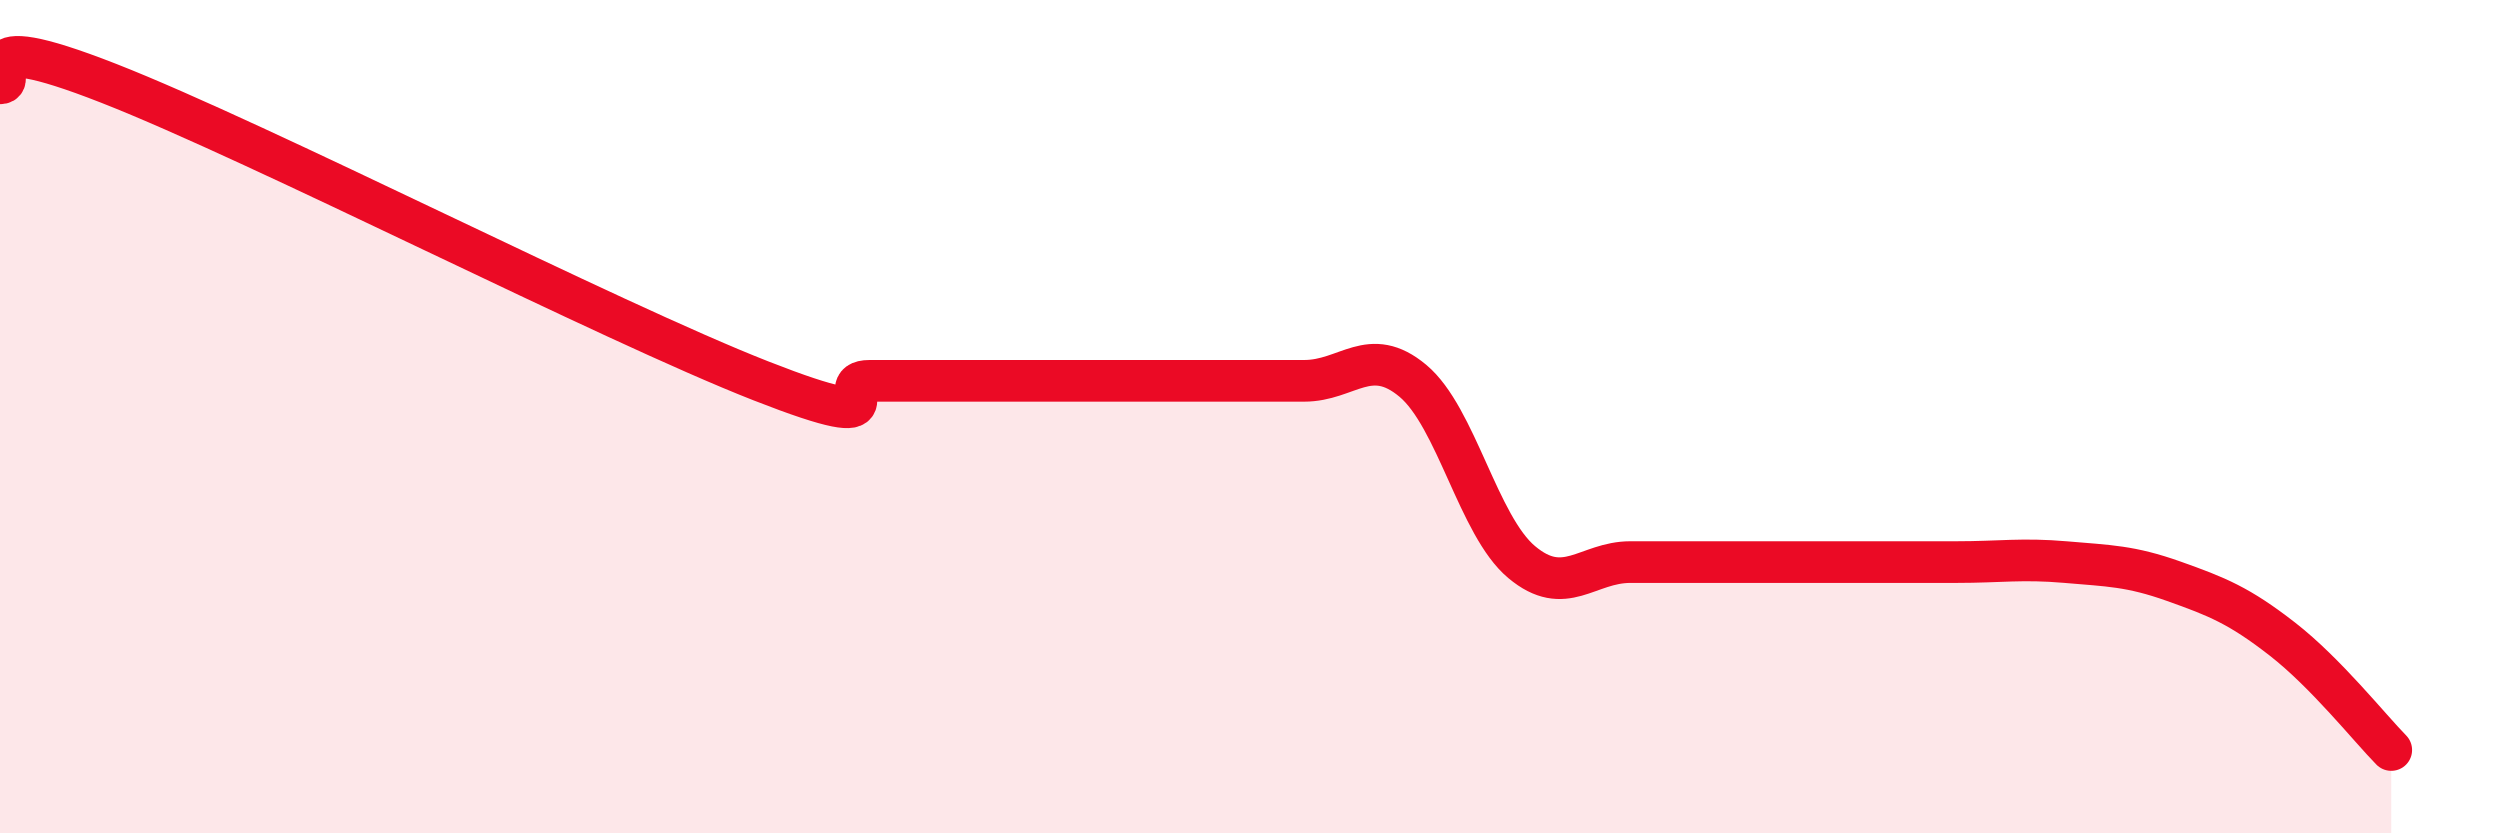
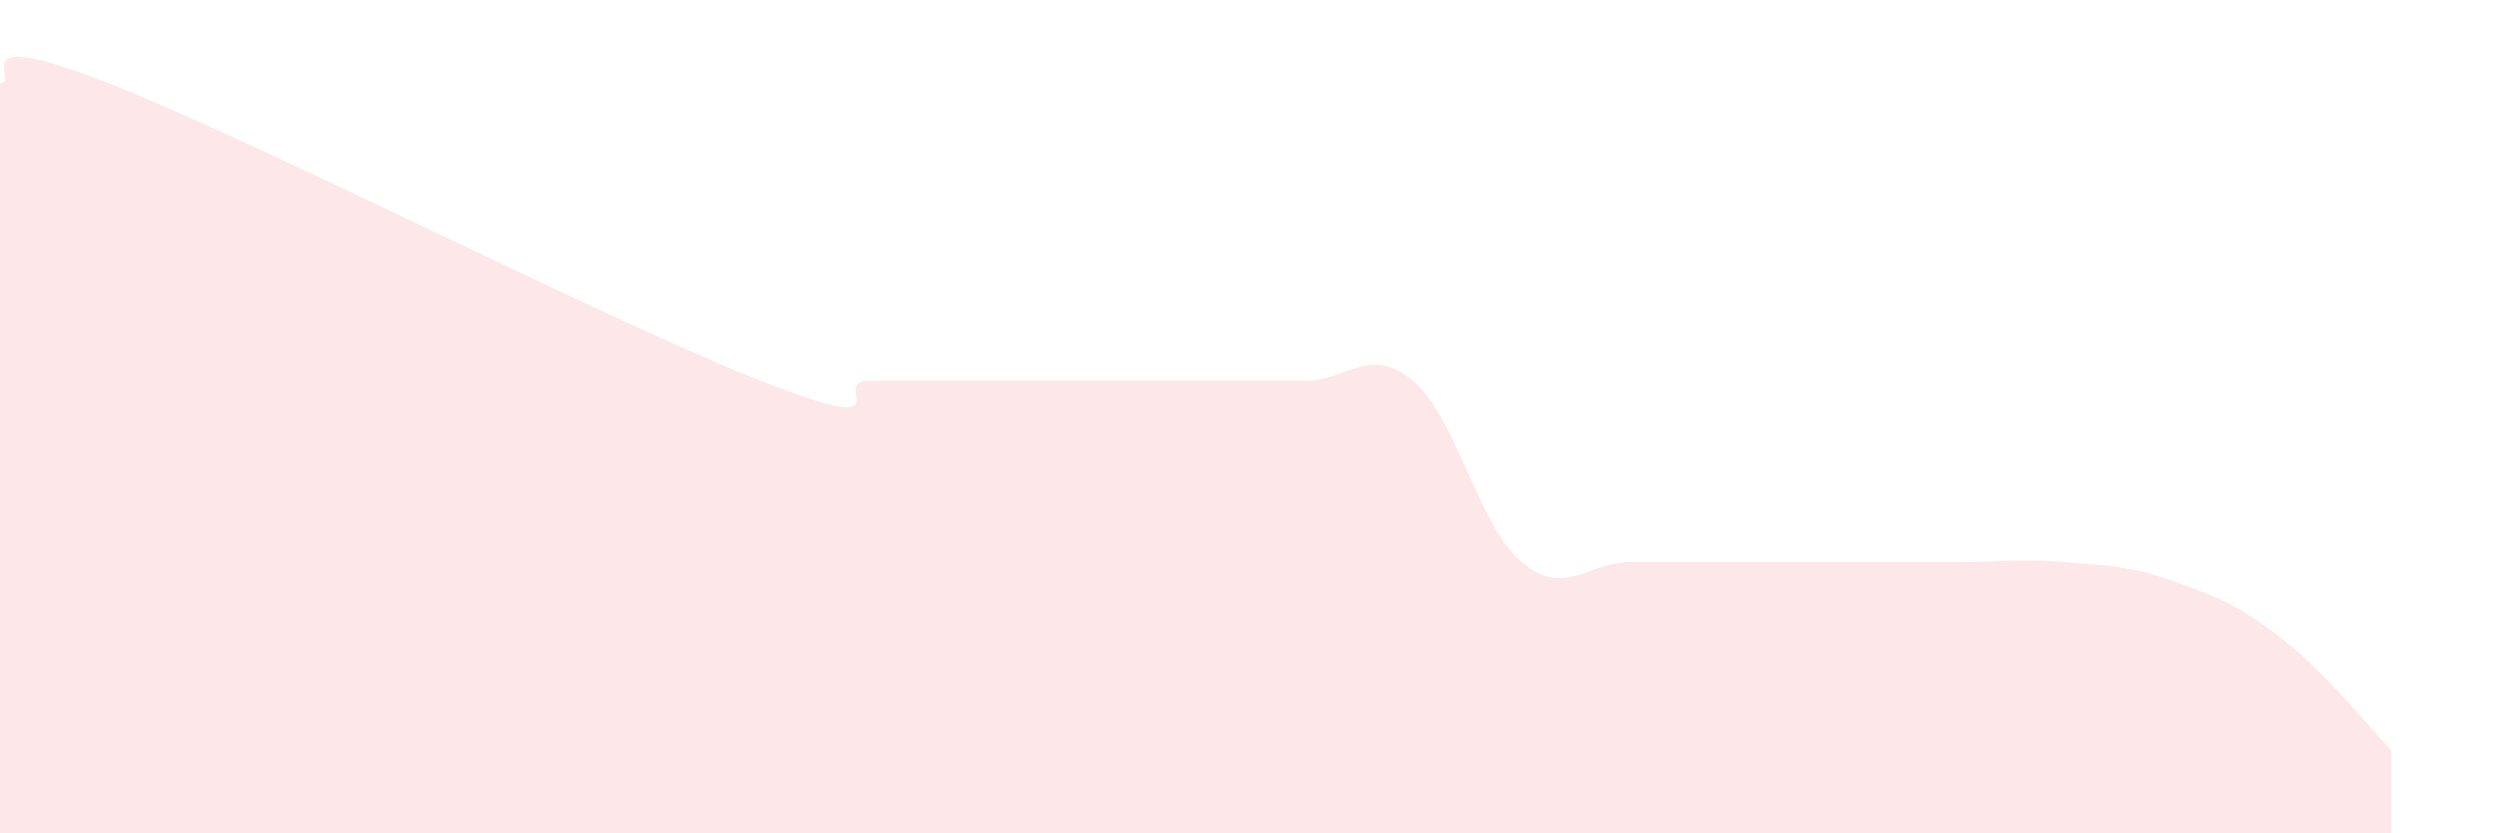
<svg xmlns="http://www.w3.org/2000/svg" width="60" height="20" viewBox="0 0 60 20">
  <path d="M 0,2 C 0.52,2 -1.04,0.57 2.61,2 C 6.26,3.43 14.61,7.71 18.26,9.14 C 21.91,10.57 19.83,9.14 20.87,9.14 C 21.91,9.14 22.44,9.14 23.48,9.14 C 24.52,9.14 25.05,9.14 26.09,9.14 C 27.13,9.14 27.66,9.14 28.7,9.14 C 29.74,9.14 30.26,9.14 31.3,9.14 C 32.34,9.14 32.87,8.27 33.91,9.14 C 34.95,10.01 35.48,12.62 36.52,13.49 C 37.56,14.36 38.09,13.49 39.13,13.49 C 40.17,13.49 40.7,13.49 41.74,13.49 C 42.78,13.49 43.31,13.49 44.35,13.49 C 45.39,13.49 45.92,13.49 46.96,13.49 C 48,13.49 48.53,13.4 49.57,13.49 C 50.61,13.58 51.13,13.58 52.17,13.95 C 53.21,14.32 53.74,14.53 54.78,15.34 C 55.82,16.15 56.87,17.47 57.39,18L57.39 20L0 20Z" fill="#EB0A25" opacity="0.1" stroke-linecap="round" stroke-linejoin="round" />
-   <path d="M 0,2 C 0.52,2 -1.04,0.57 2.61,2 C 6.26,3.43 14.61,7.71 18.26,9.14 C 21.91,10.57 19.83,9.14 20.87,9.14 C 21.91,9.14 22.44,9.14 23.48,9.14 C 24.52,9.14 25.05,9.14 26.09,9.14 C 27.13,9.14 27.66,9.14 28.7,9.14 C 29.74,9.14 30.26,9.14 31.3,9.14 C 32.34,9.14 32.87,8.27 33.91,9.14 C 34.95,10.01 35.48,12.62 36.52,13.49 C 37.56,14.36 38.09,13.49 39.13,13.49 C 40.17,13.49 40.7,13.49 41.74,13.49 C 42.78,13.49 43.31,13.49 44.35,13.49 C 45.39,13.49 45.92,13.49 46.96,13.49 C 48,13.49 48.53,13.4 49.57,13.49 C 50.61,13.58 51.13,13.58 52.17,13.95 C 53.21,14.32 53.74,14.53 54.78,15.34 C 55.82,16.15 56.87,17.47 57.39,18" stroke="#EB0A25" stroke-width="1" fill="none" stroke-linecap="round" stroke-linejoin="round" />
</svg>